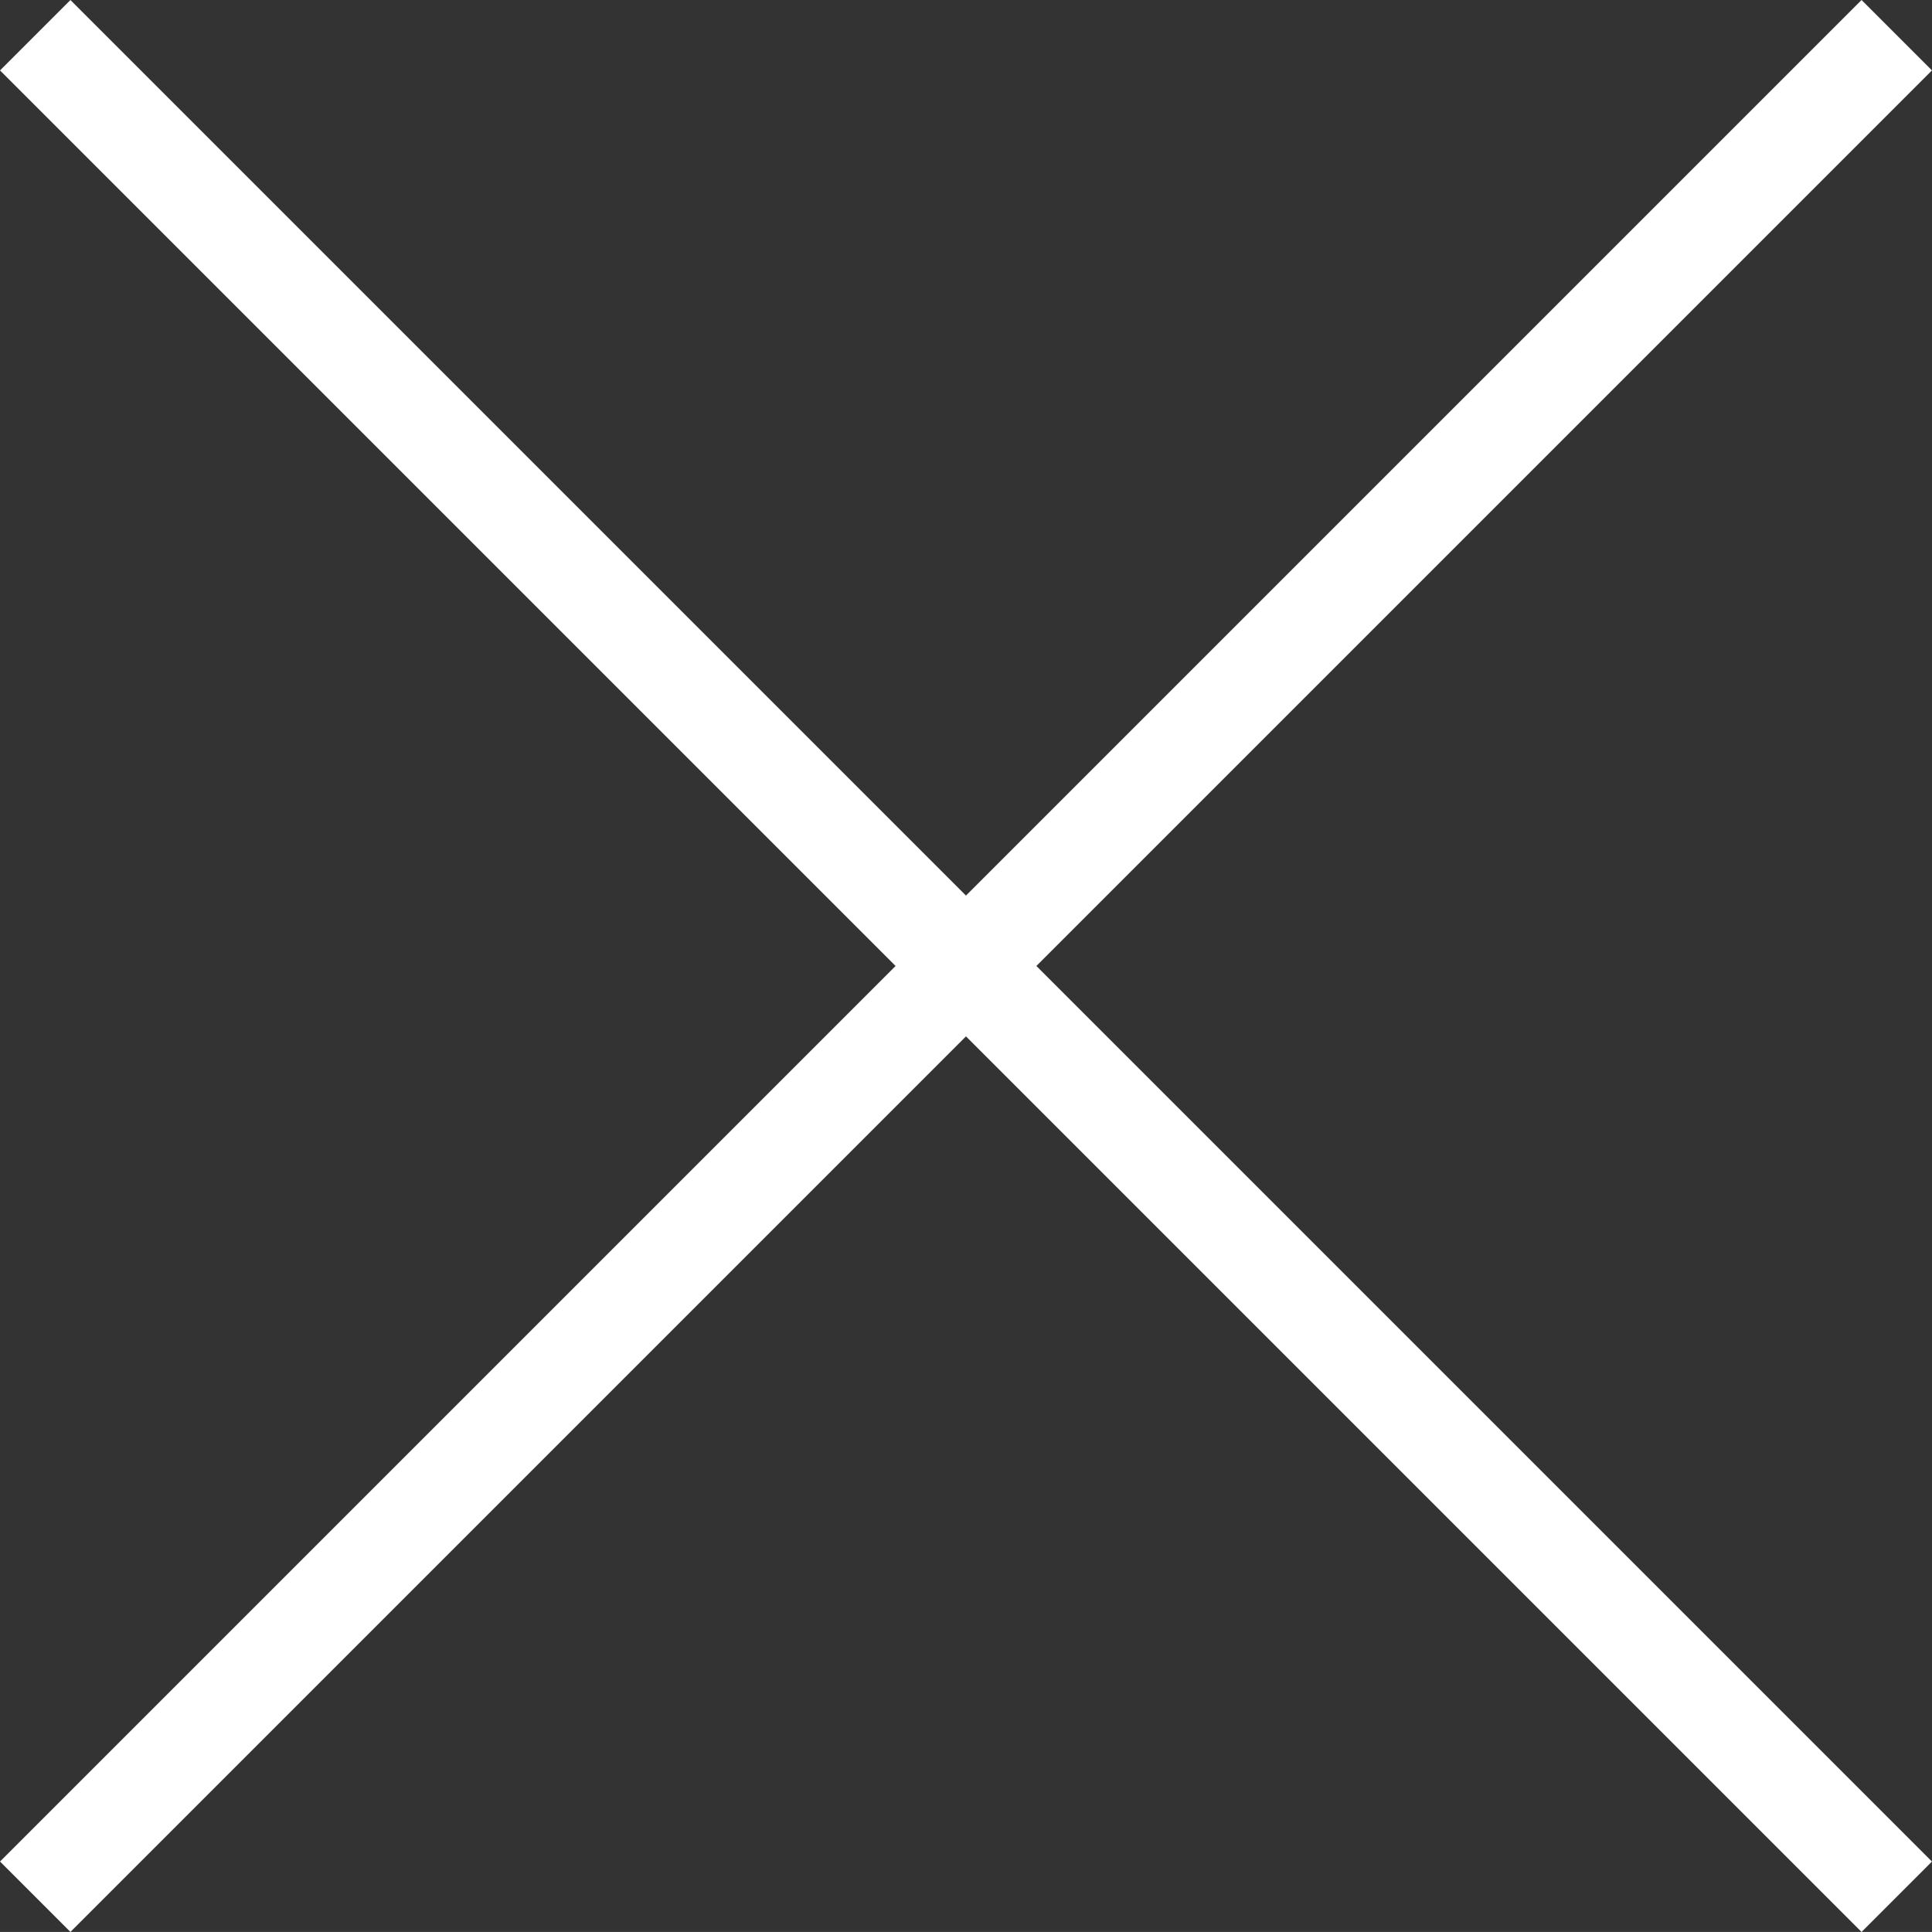
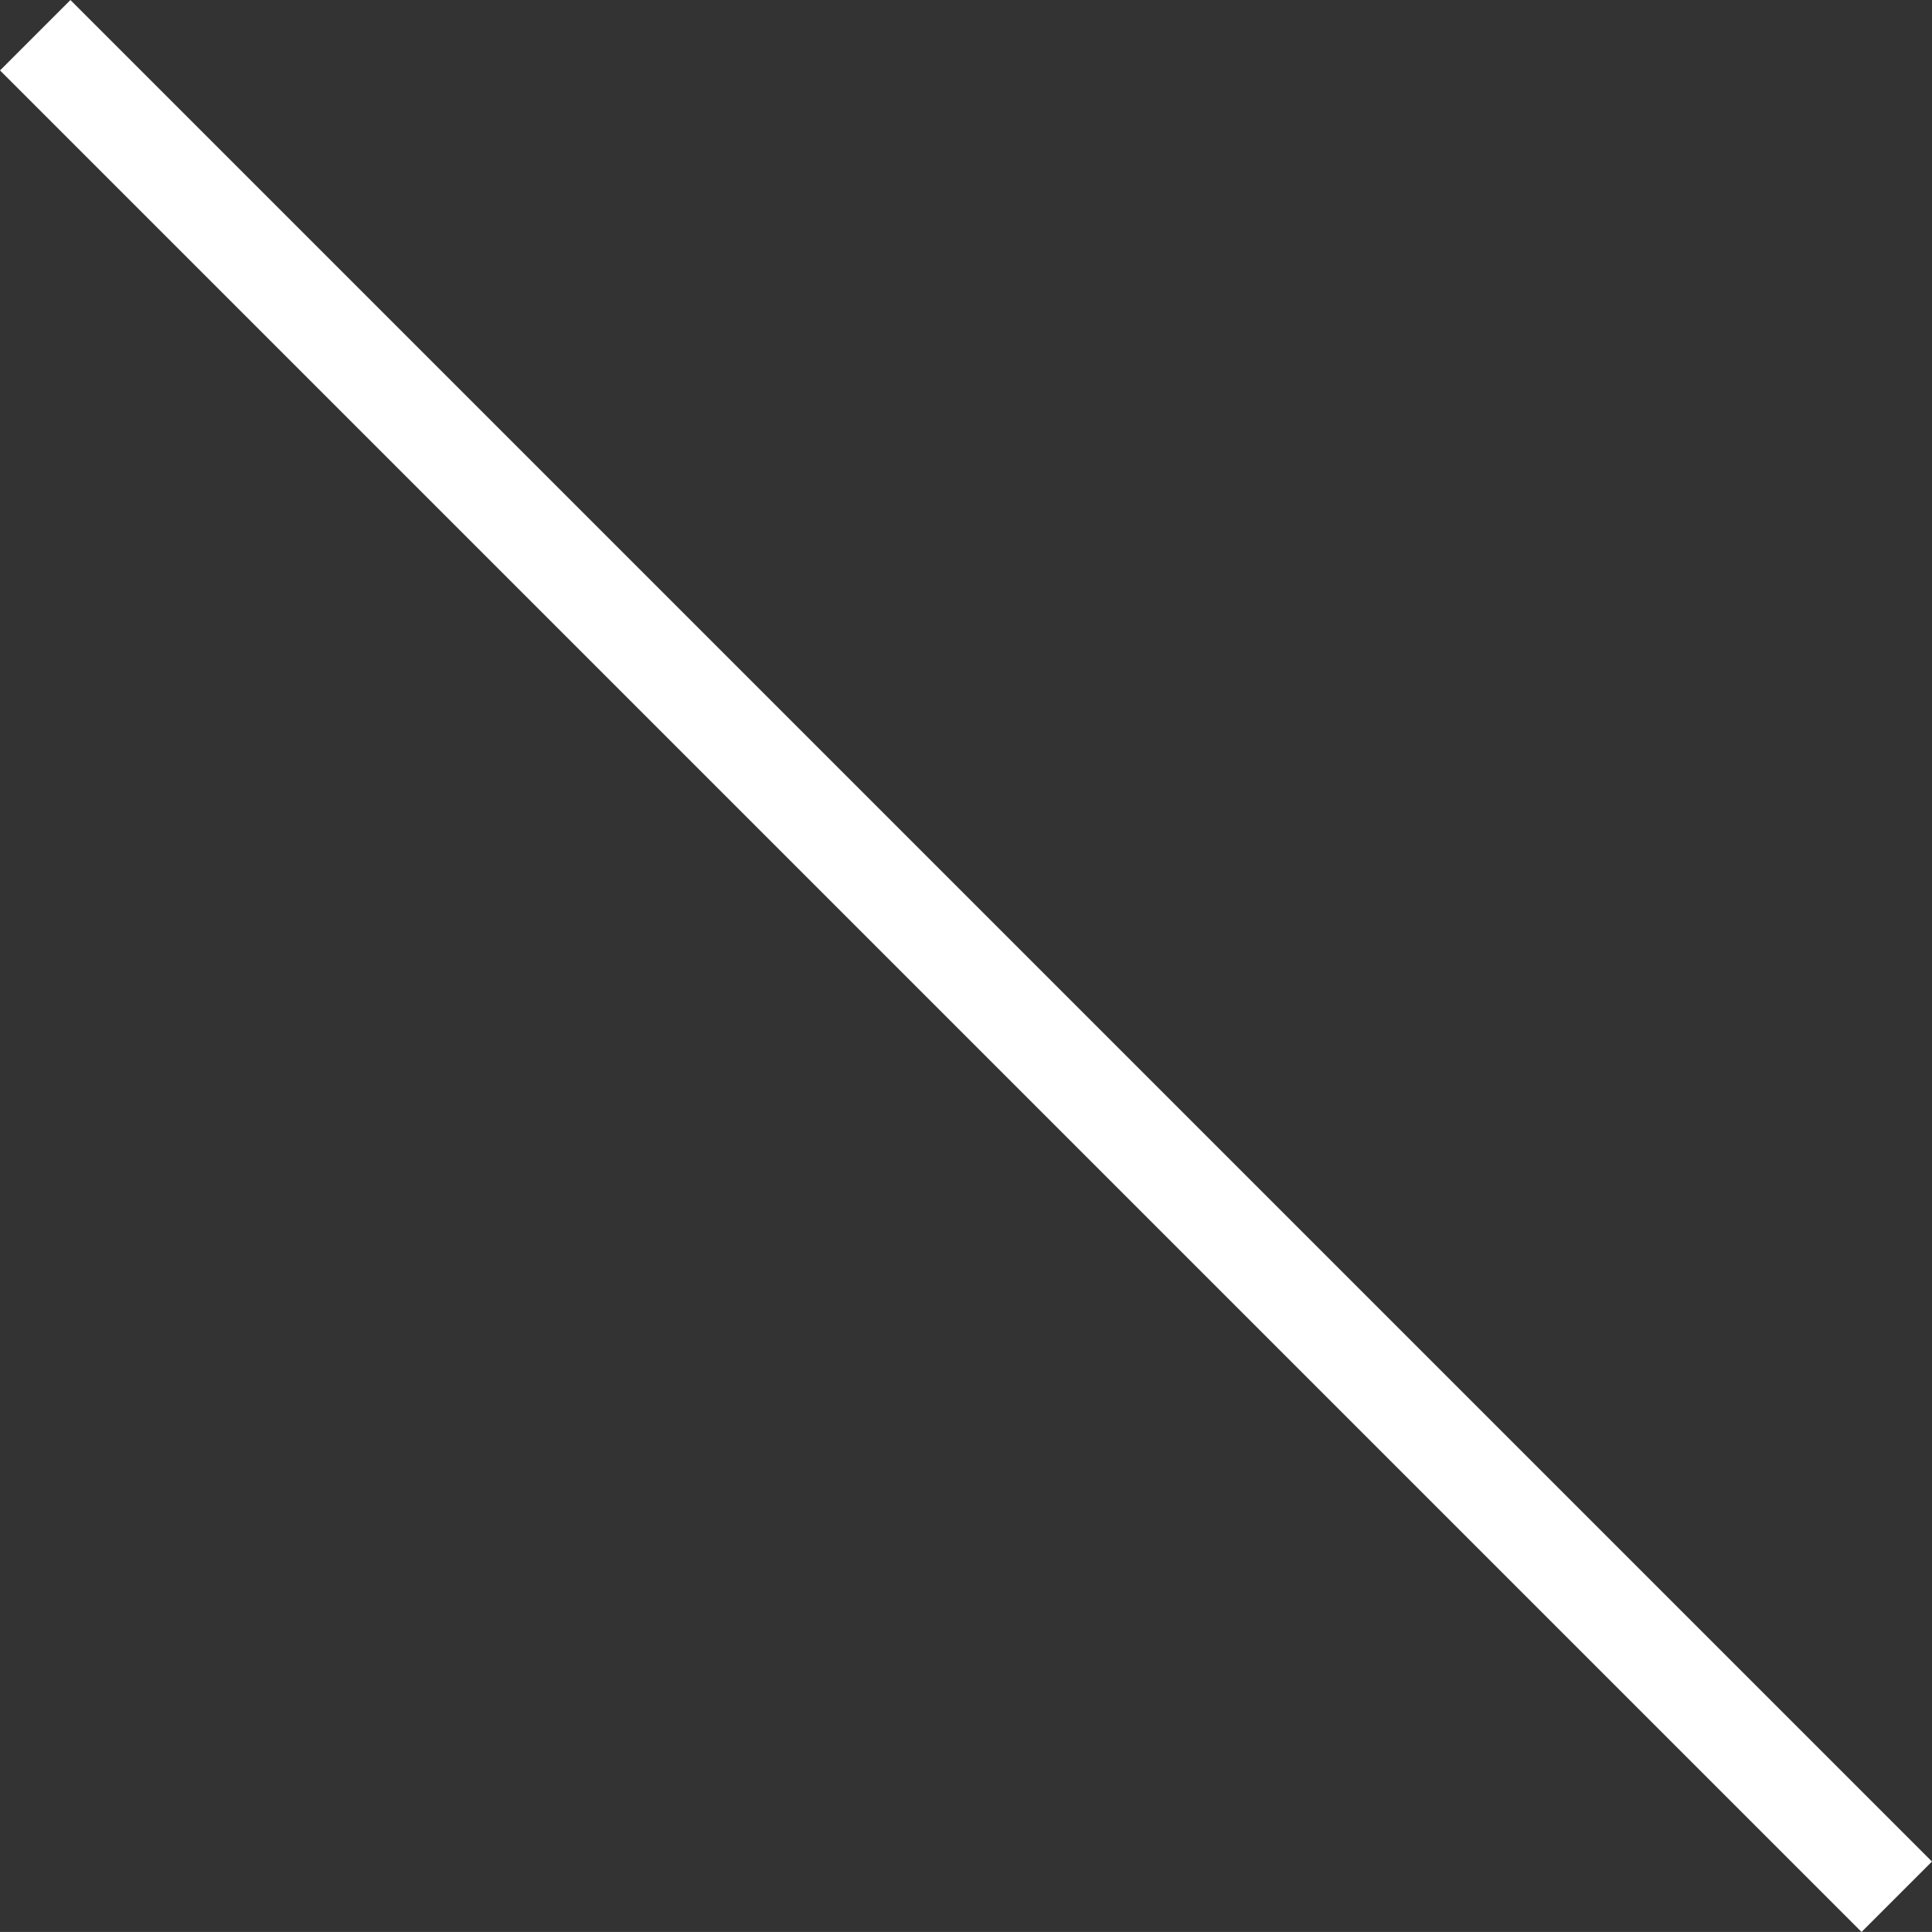
<svg xmlns="http://www.w3.org/2000/svg" width="38.813" height="38.812" viewBox="0 0 38.813 38.812">
  <rect x="0" y="0" width="38.813" height="38.812" fill="#333333" stroke="none" />
  <g id="Group_3704" data-name="Group 3704" transform="translate(-1637.661 -530.565)">
-     <line id="Line_177" data-name="Line 177" y2="52.888" transform="translate(1675.766 531.272) rotate(45)" fill="none" stroke="#fff" stroke-width="2" />
    <line id="Line_178" data-name="Line 178" y2="52.888" transform="translate(1675.766 568.67) rotate(135)" fill="none" stroke="#fff" stroke-width="2" />
  </g>
</svg>